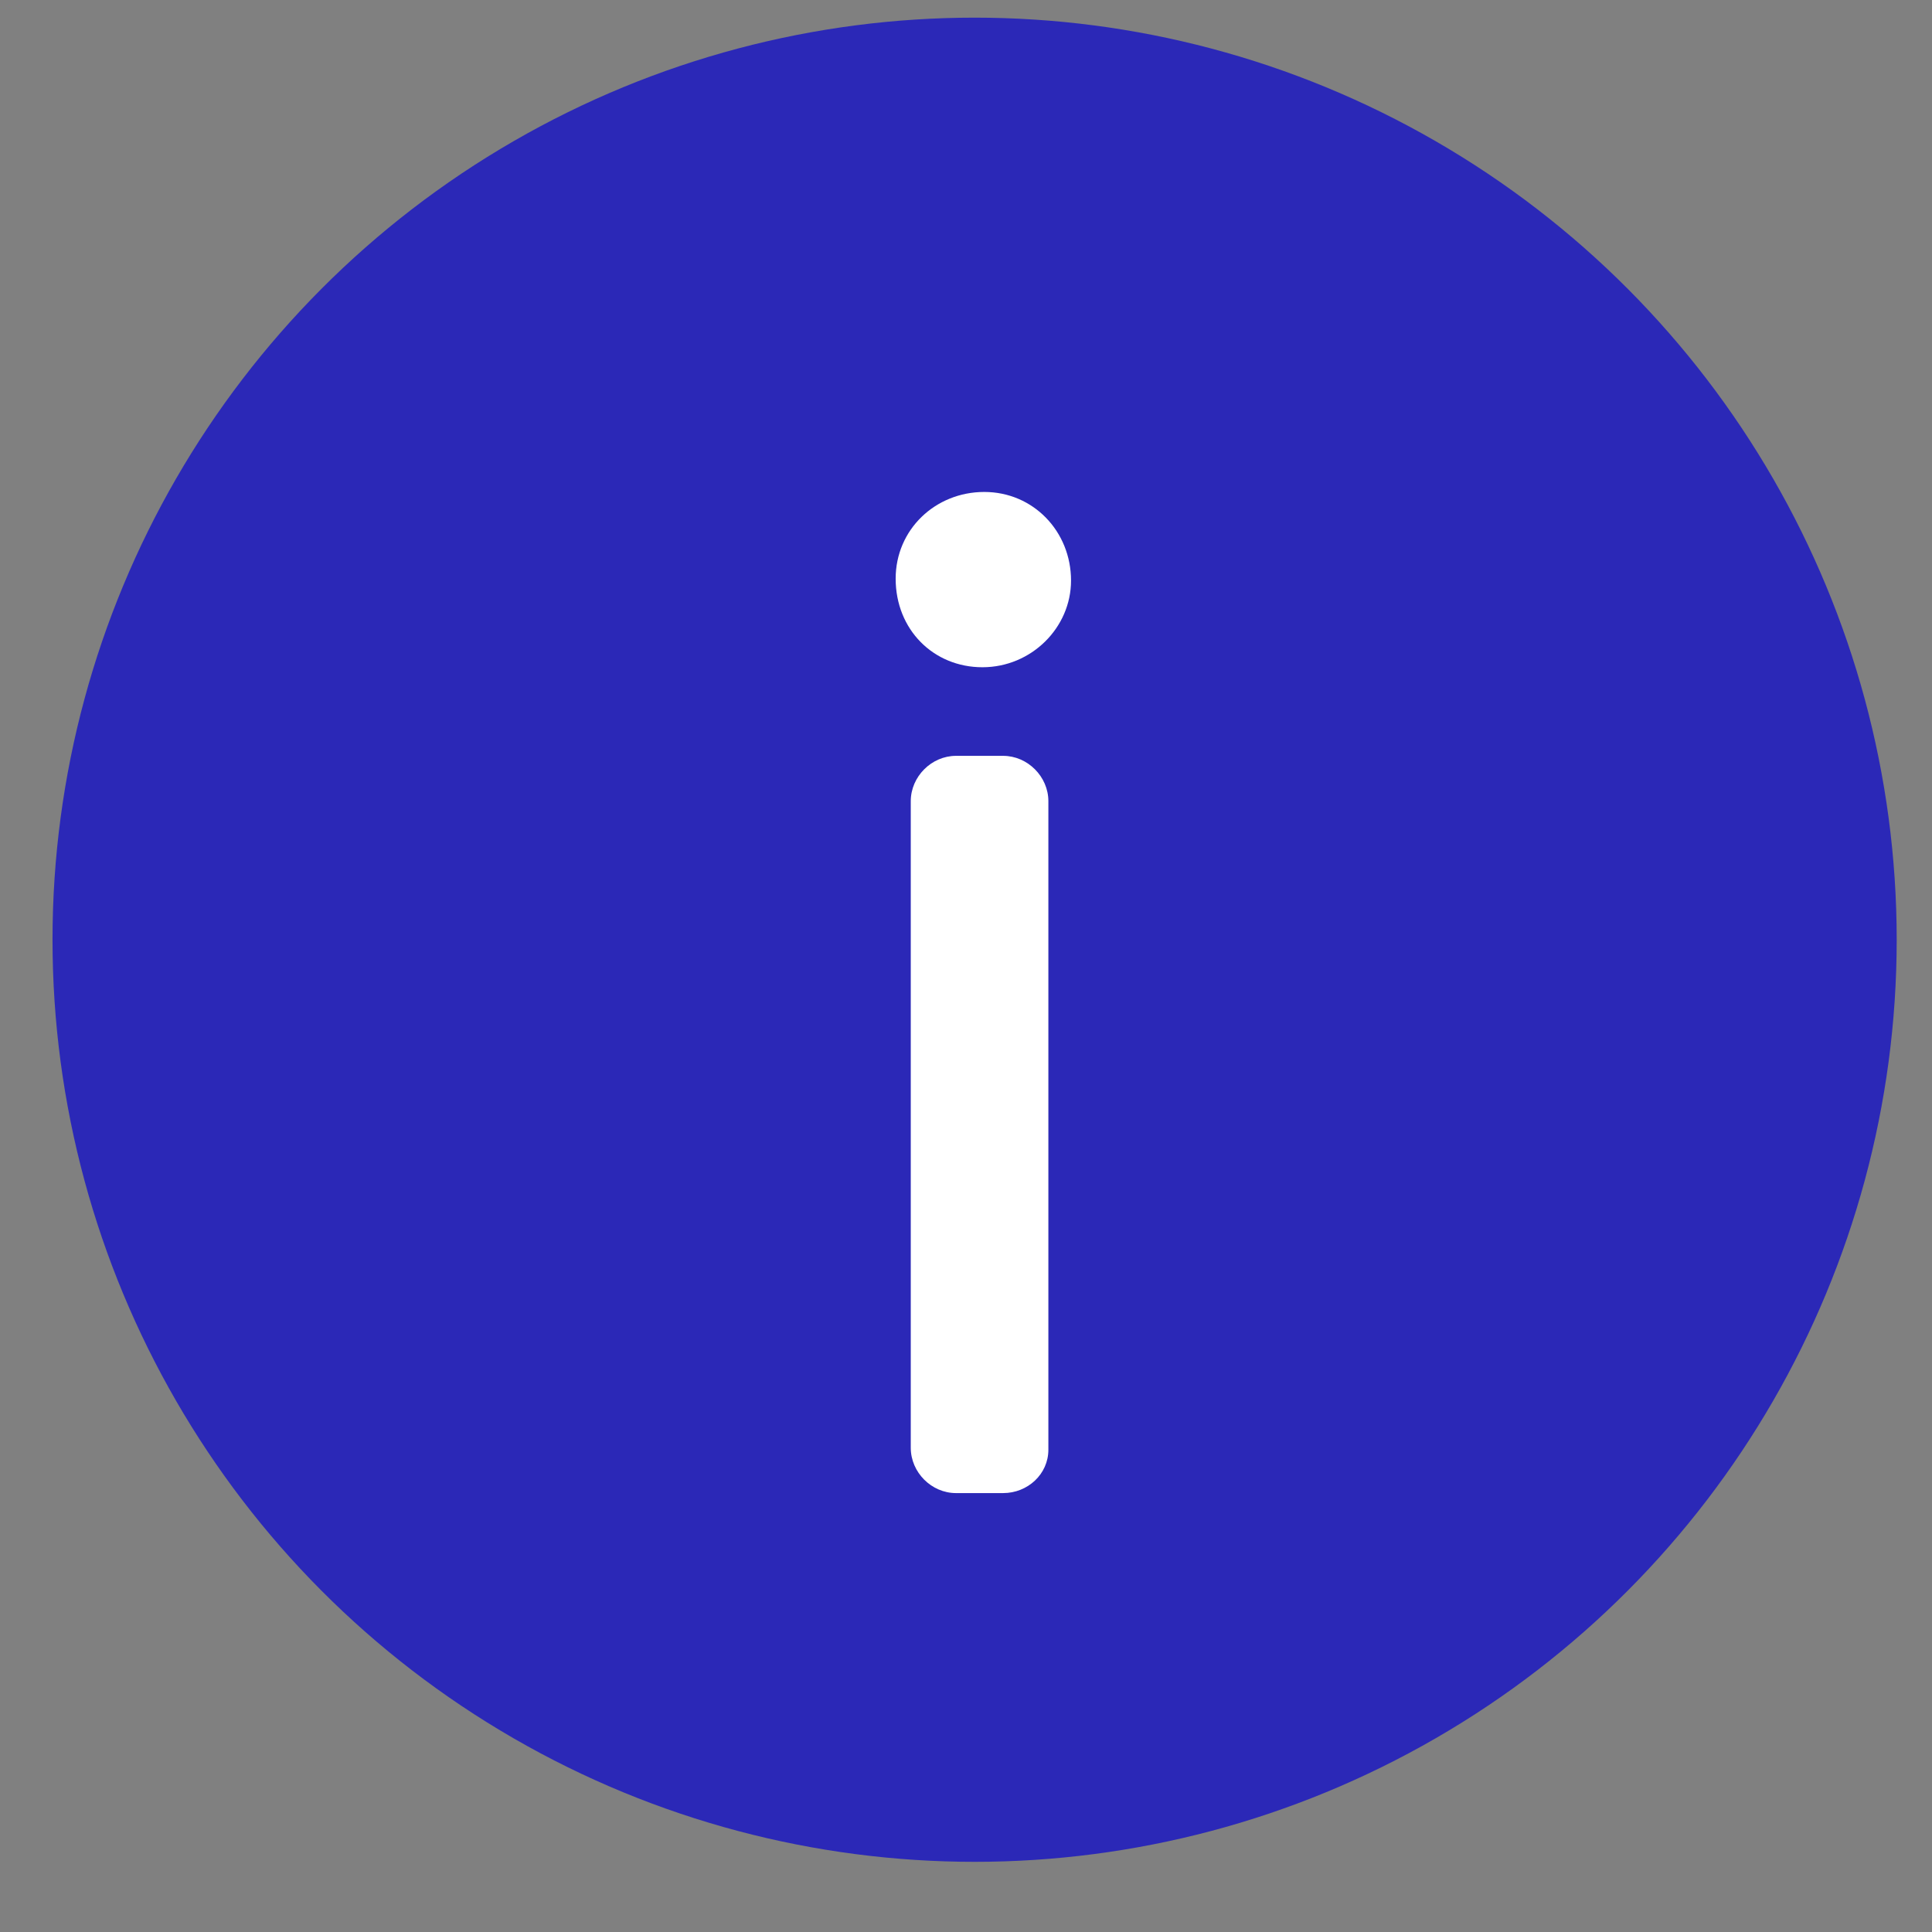
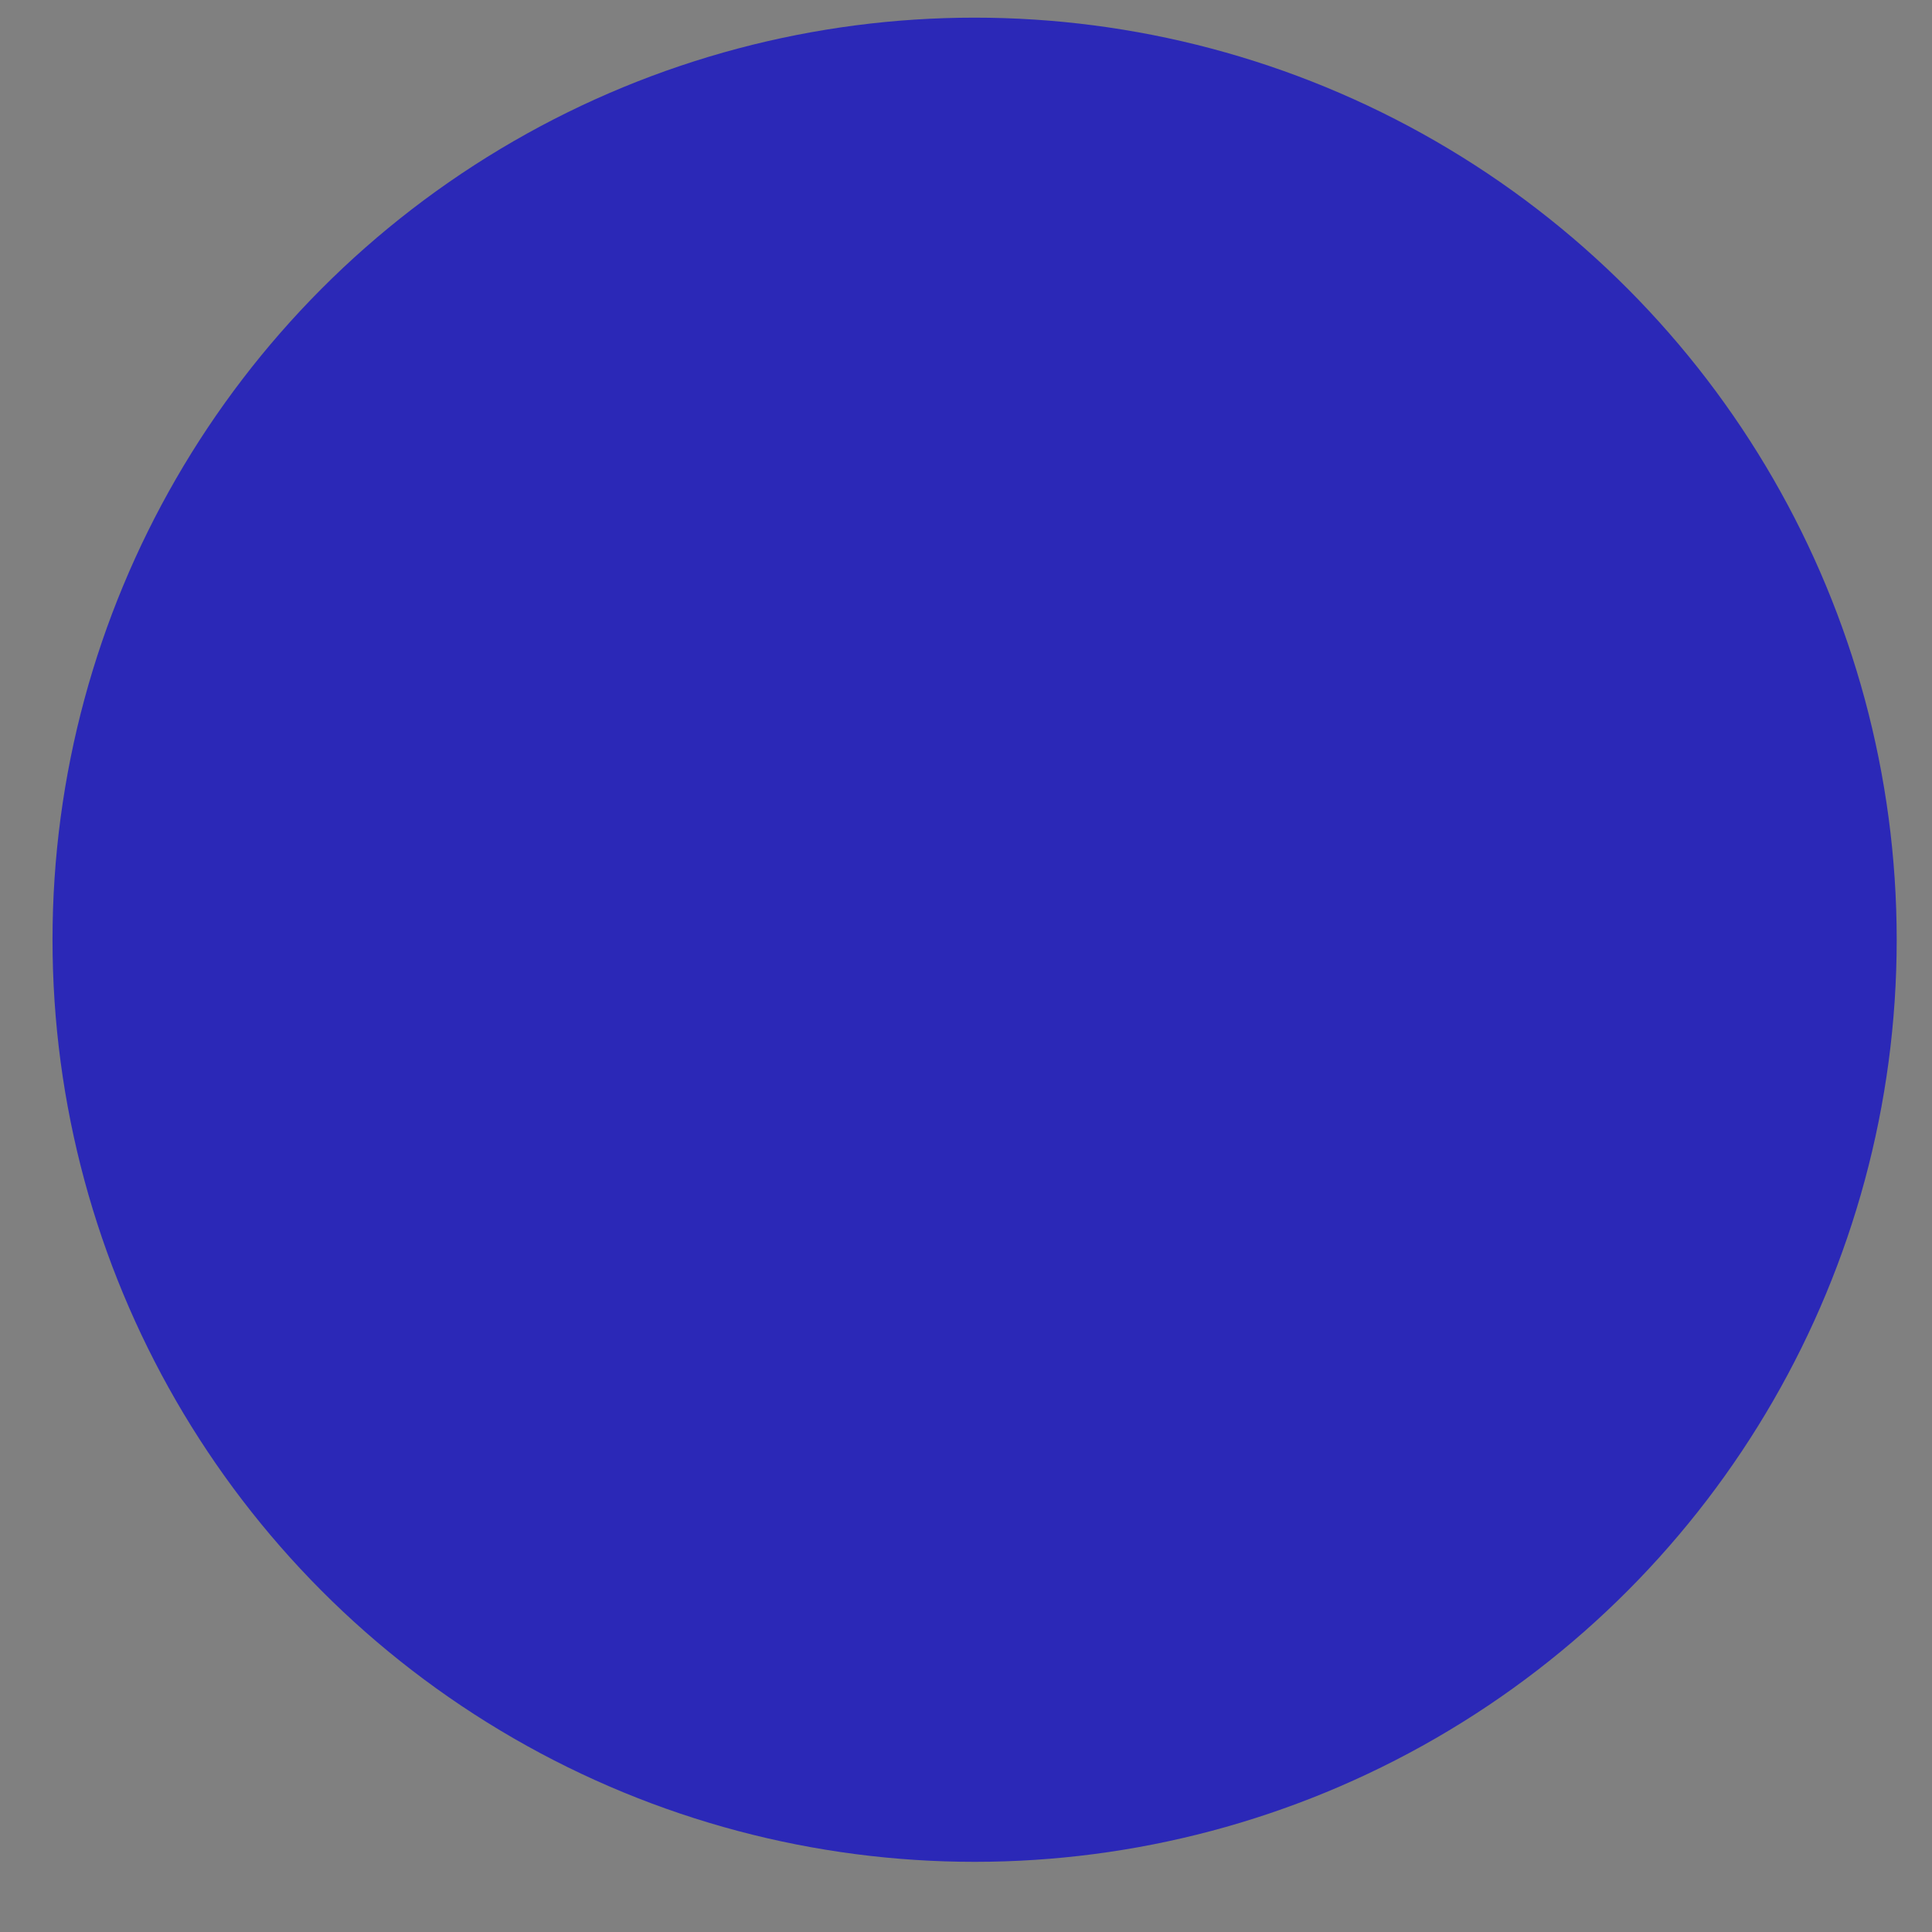
<svg xmlns="http://www.w3.org/2000/svg" width="22" height="22" viewBox="0 0 22 22" fill="none">
  <rect x="0" y="0" width="22" height="22" fill="#808080" stroke="none" />
  <circle cx="11.098" cy="10.701" r="10.5" fill="#2B28B7" />
-   <path fill-rule="evenodd" clip-rule="evenodd" d="M11.208 5.602C10.65 5.602 10.199 6.031 10.199 6.589C10.199 7.169 10.629 7.598 11.187 7.598C11.745 7.598 12.196 7.147 12.196 6.611C12.196 6.052 11.767 5.602 11.208 5.602Z" fill="white" />
-   <path fill-rule="evenodd" clip-rule="evenodd" d="M11.423 17.002H10.886C10.607 17.002 10.371 16.766 10.371 16.486V9.123C10.371 8.844 10.607 8.607 10.886 8.607H11.423C11.702 8.607 11.938 8.844 11.938 9.123V16.508C11.938 16.787 11.702 17.002 11.423 17.002Z" fill="white" />
</svg>